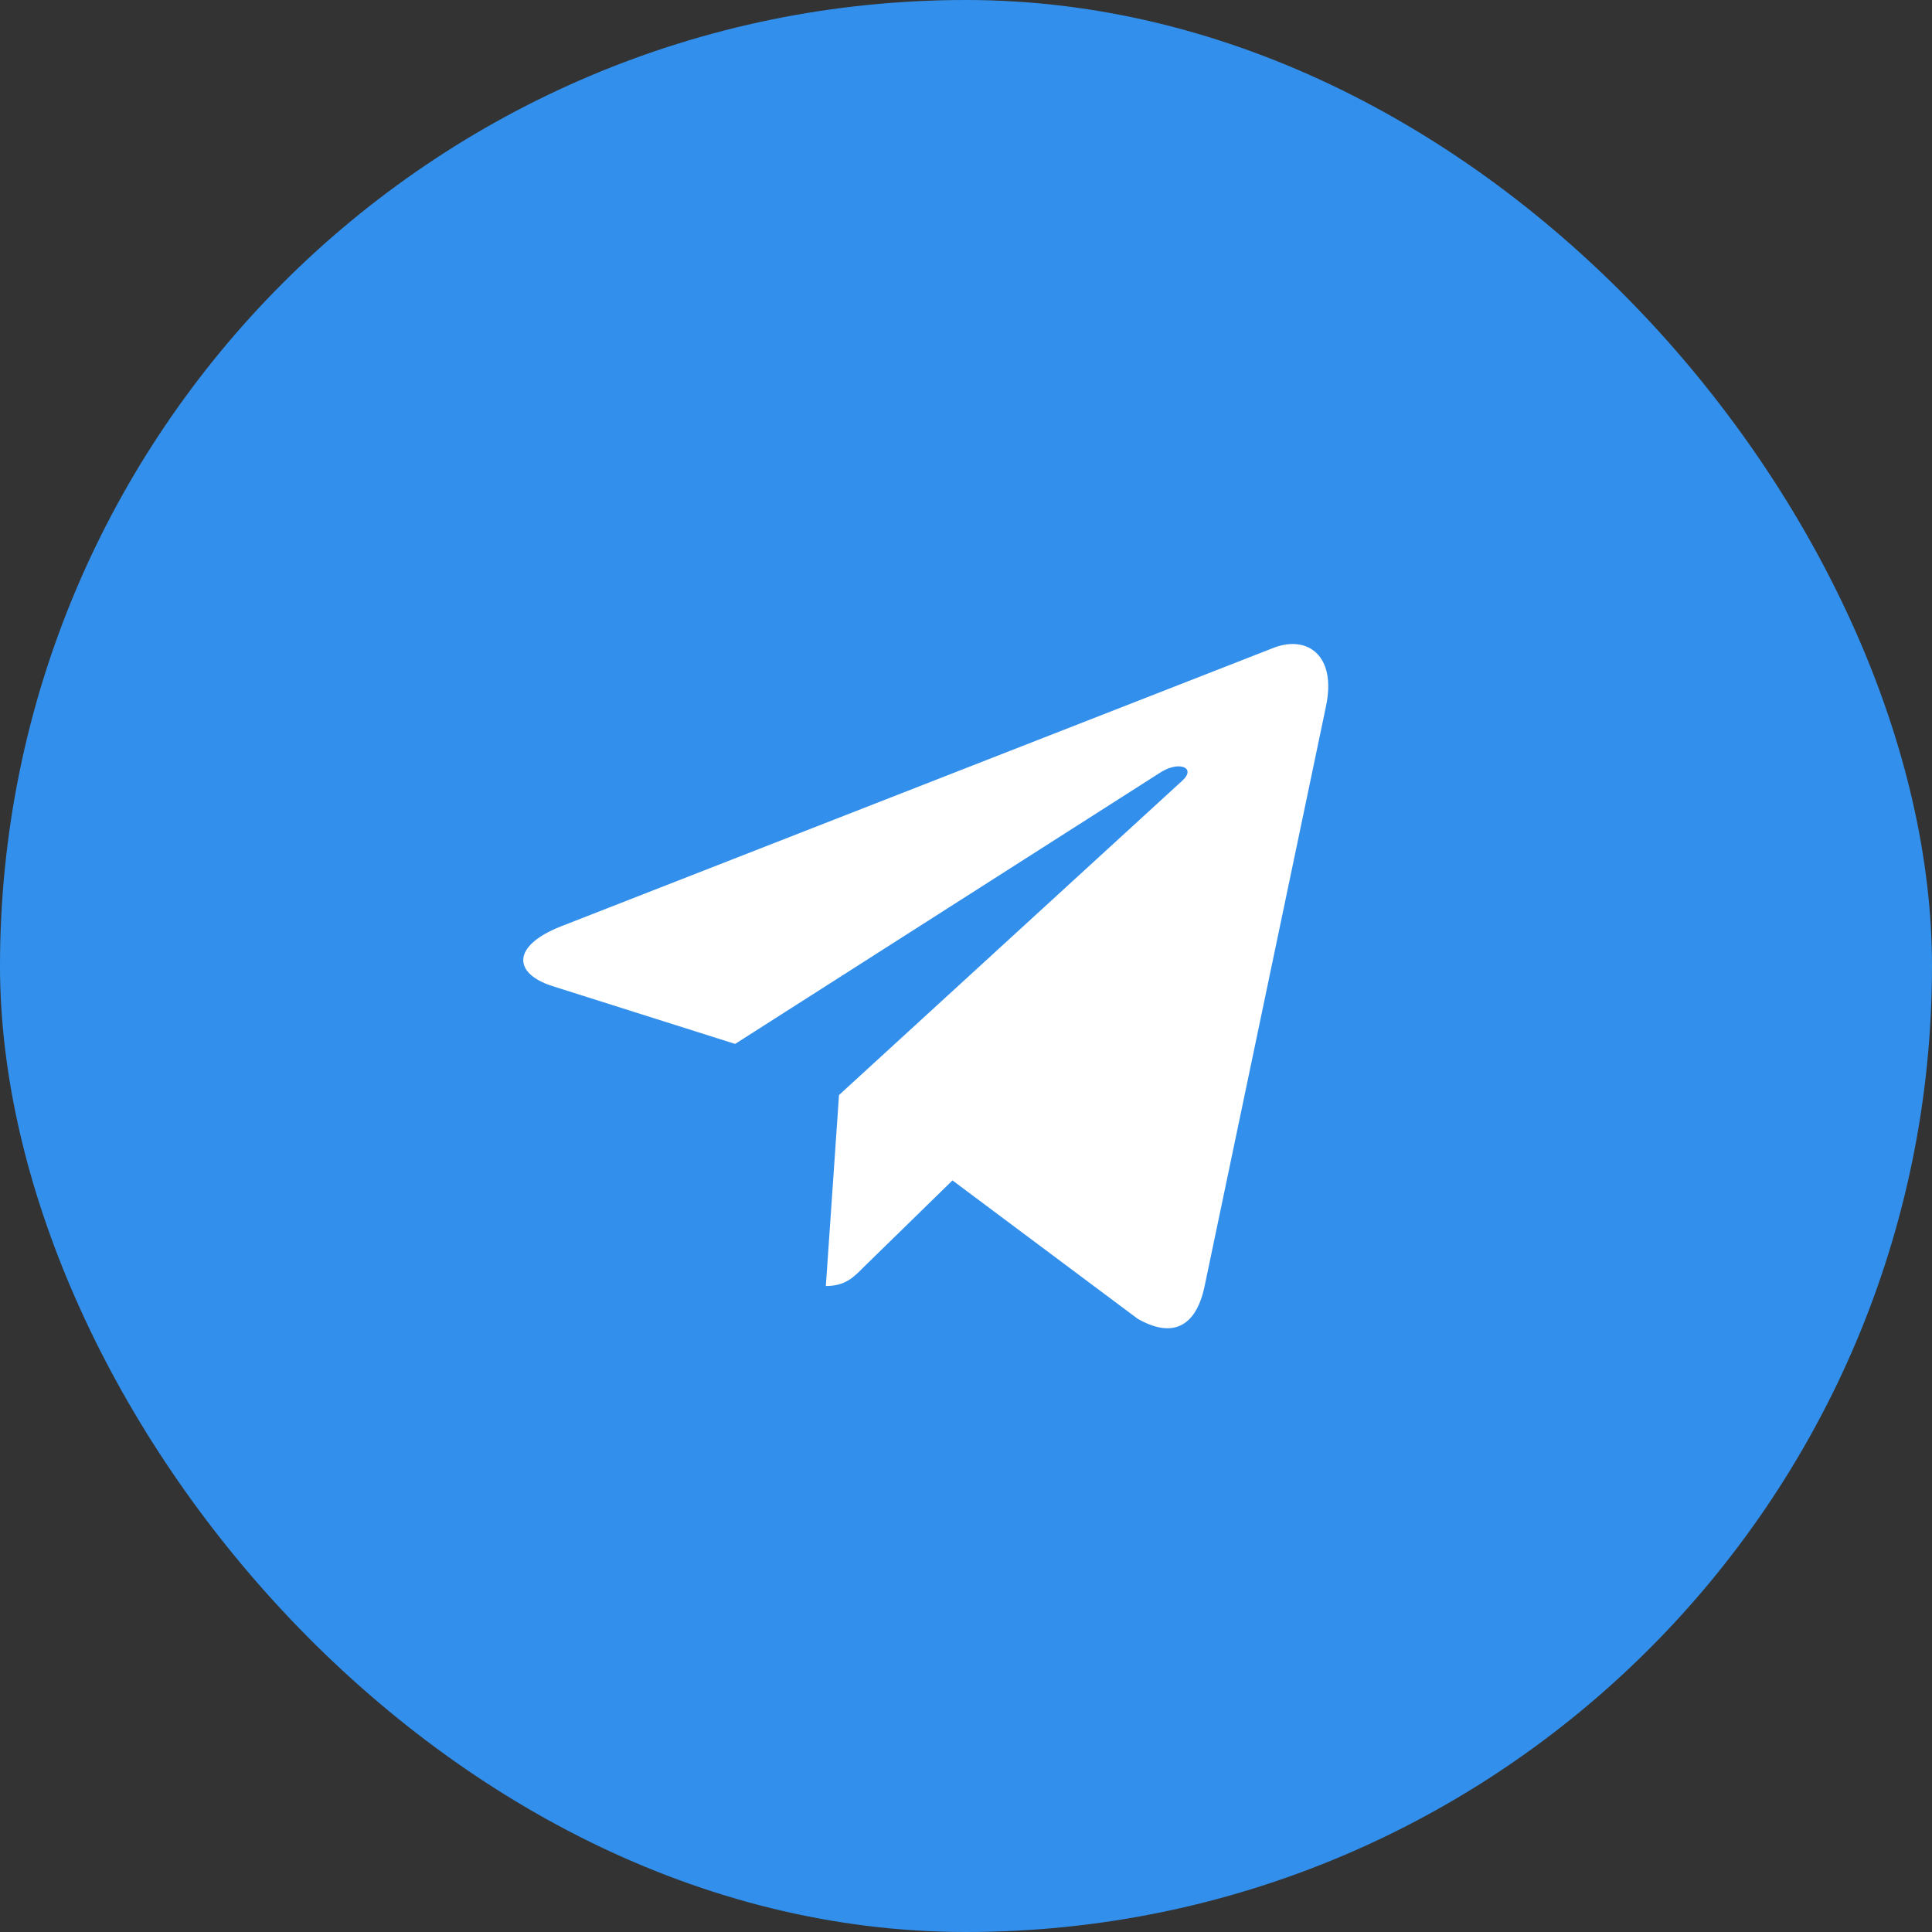
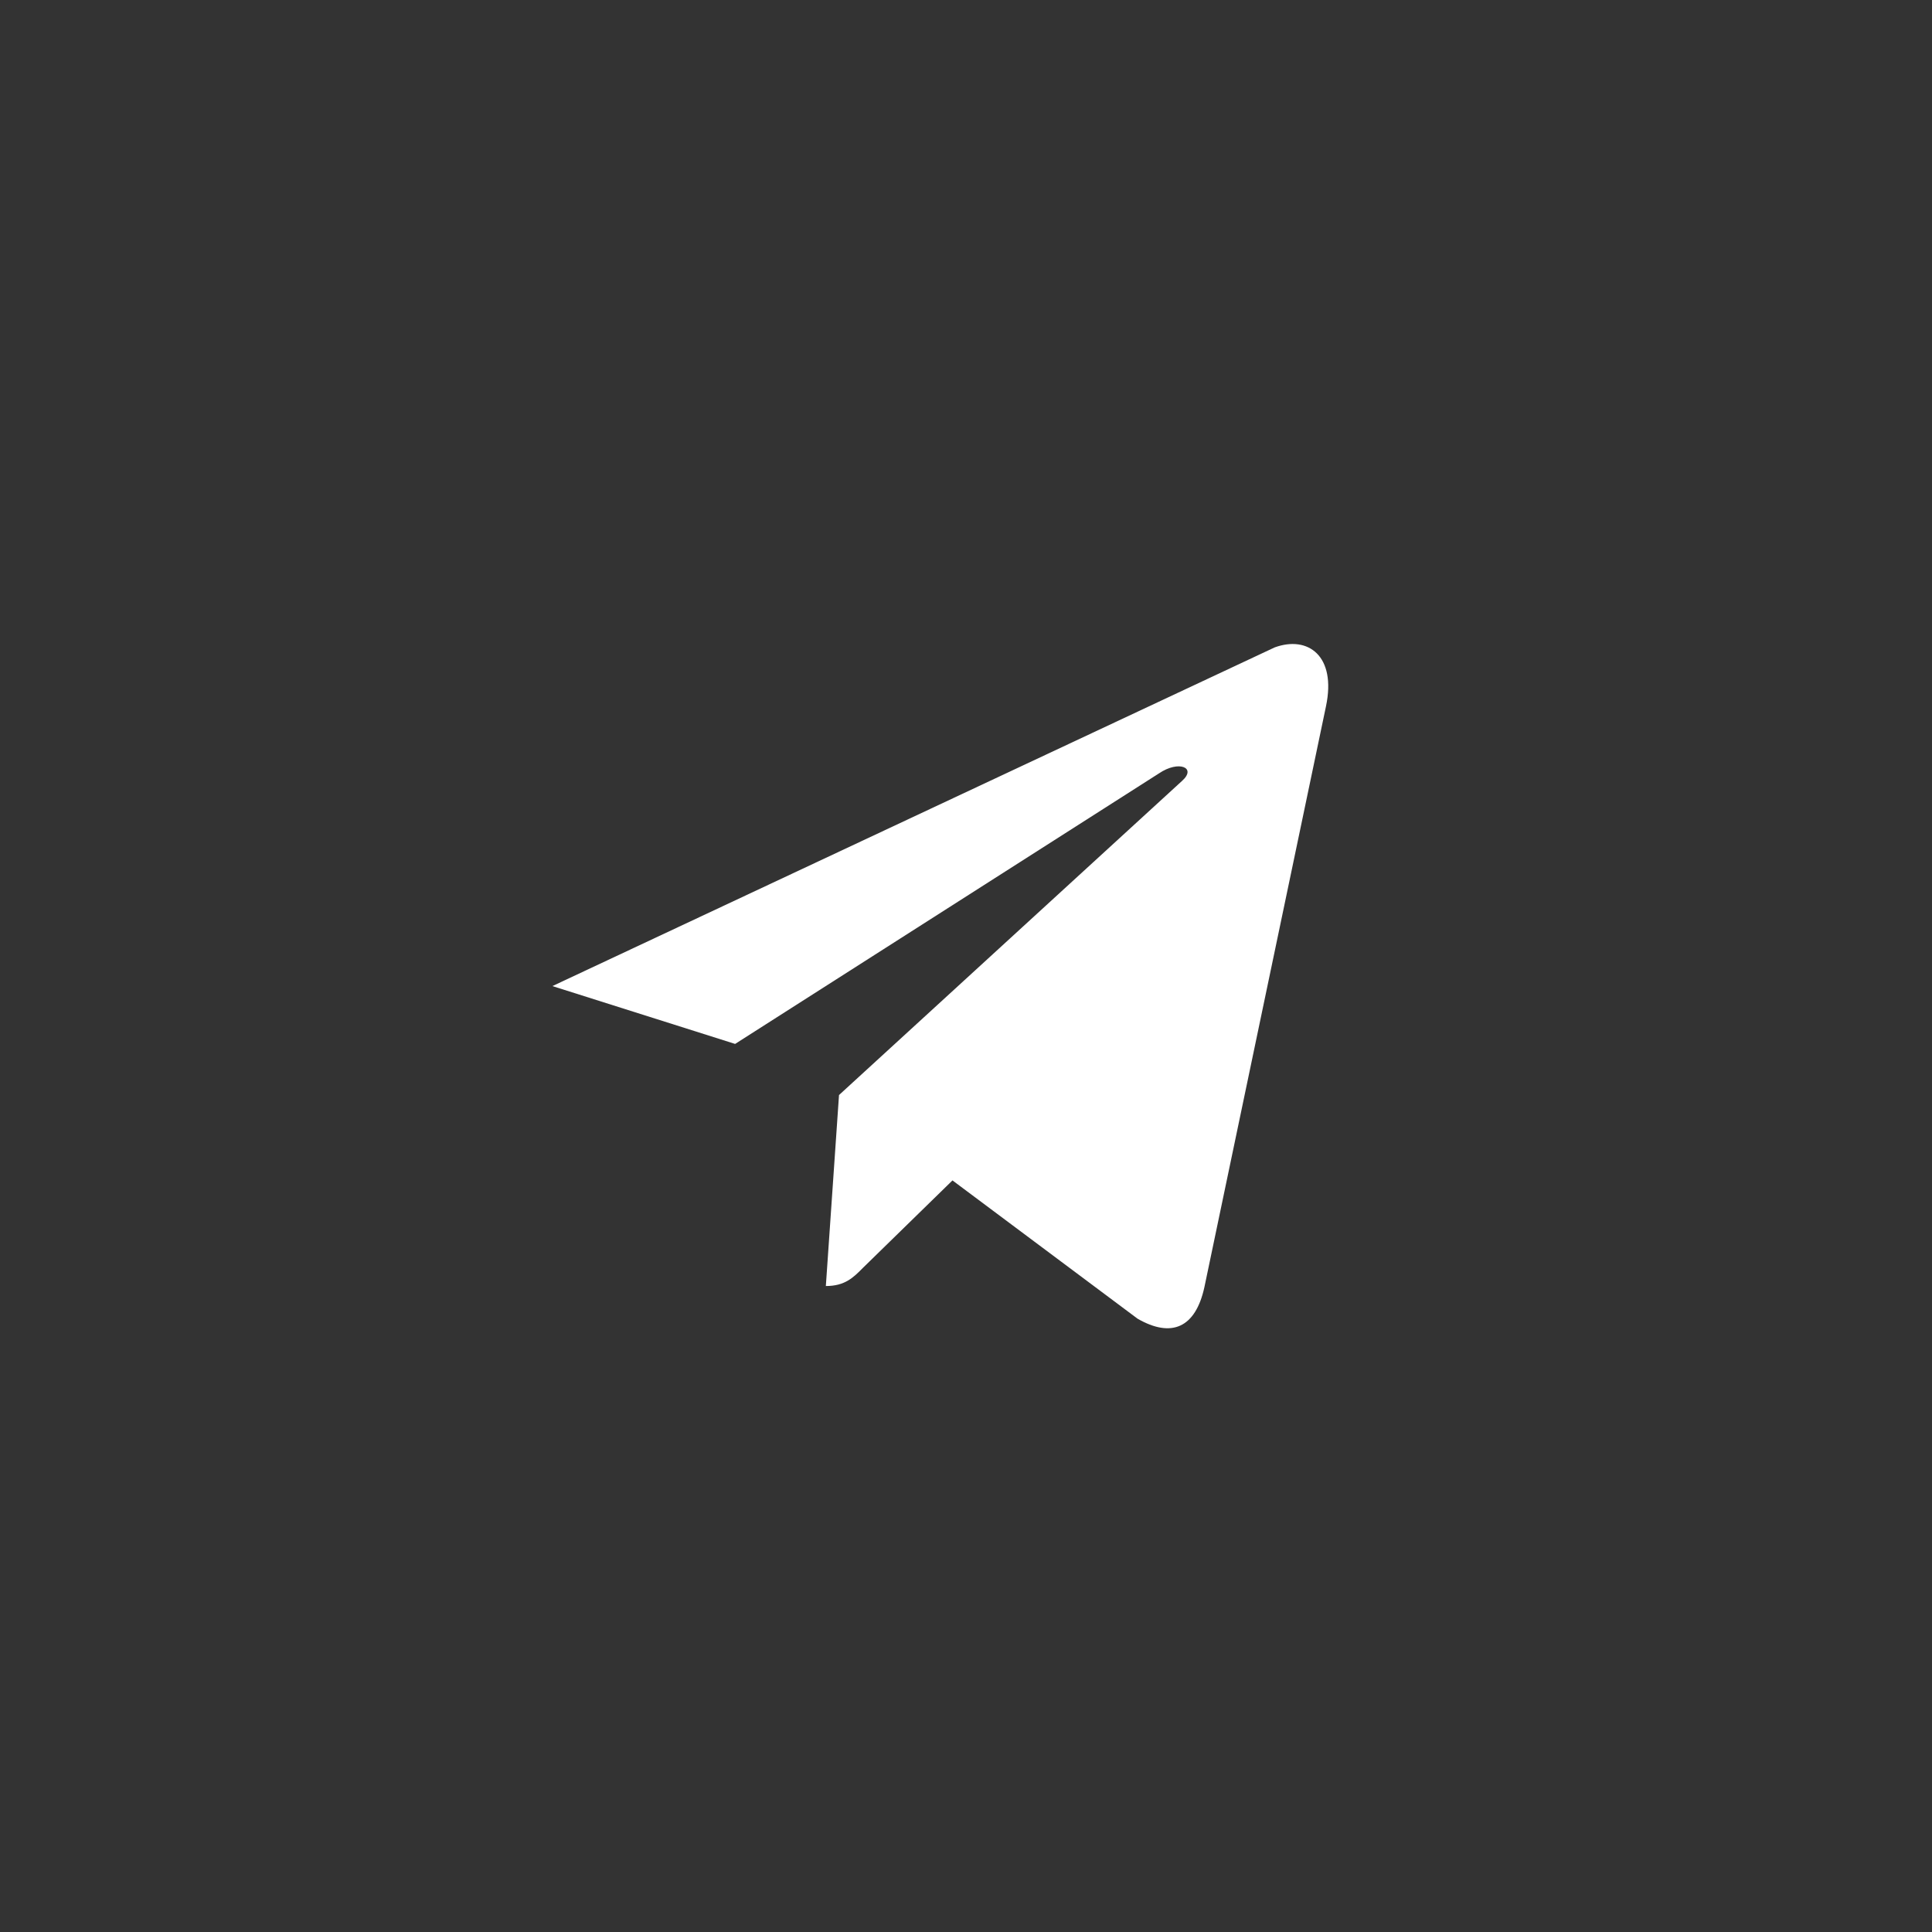
<svg xmlns="http://www.w3.org/2000/svg" width="48" height="48" viewBox="0 0 48 48" fill="none">
  <rect x="0" y="0" width="48" height="48" fill="#333333" stroke="none" />
-   <rect width="48" height="48" rx="24" fill="#3290EC" />
-   <path d="M32.943 17.551L29.924 31.974C29.702 32.997 29.101 33.245 28.263 32.763L23.664 29.327L21.446 31.493C21.201 31.741 20.993 31.951 20.518 31.951L20.845 27.206L29.368 19.401C29.739 19.07 29.286 18.882 28.797 19.213L18.264 25.936L13.724 24.499C12.737 24.183 12.715 23.499 13.931 23.018L31.668 16.085C32.491 15.784 33.21 16.288 32.943 17.551Z" fill="white" />
+   <path d="M32.943 17.551L29.924 31.974C29.702 32.997 29.101 33.245 28.263 32.763L23.664 29.327L21.446 31.493C21.201 31.741 20.993 31.951 20.518 31.951L20.845 27.206L29.368 19.401C29.739 19.07 29.286 18.882 28.797 19.213L18.264 25.936L13.724 24.499L31.668 16.085C32.491 15.784 33.21 16.288 32.943 17.551Z" fill="white" />
</svg>